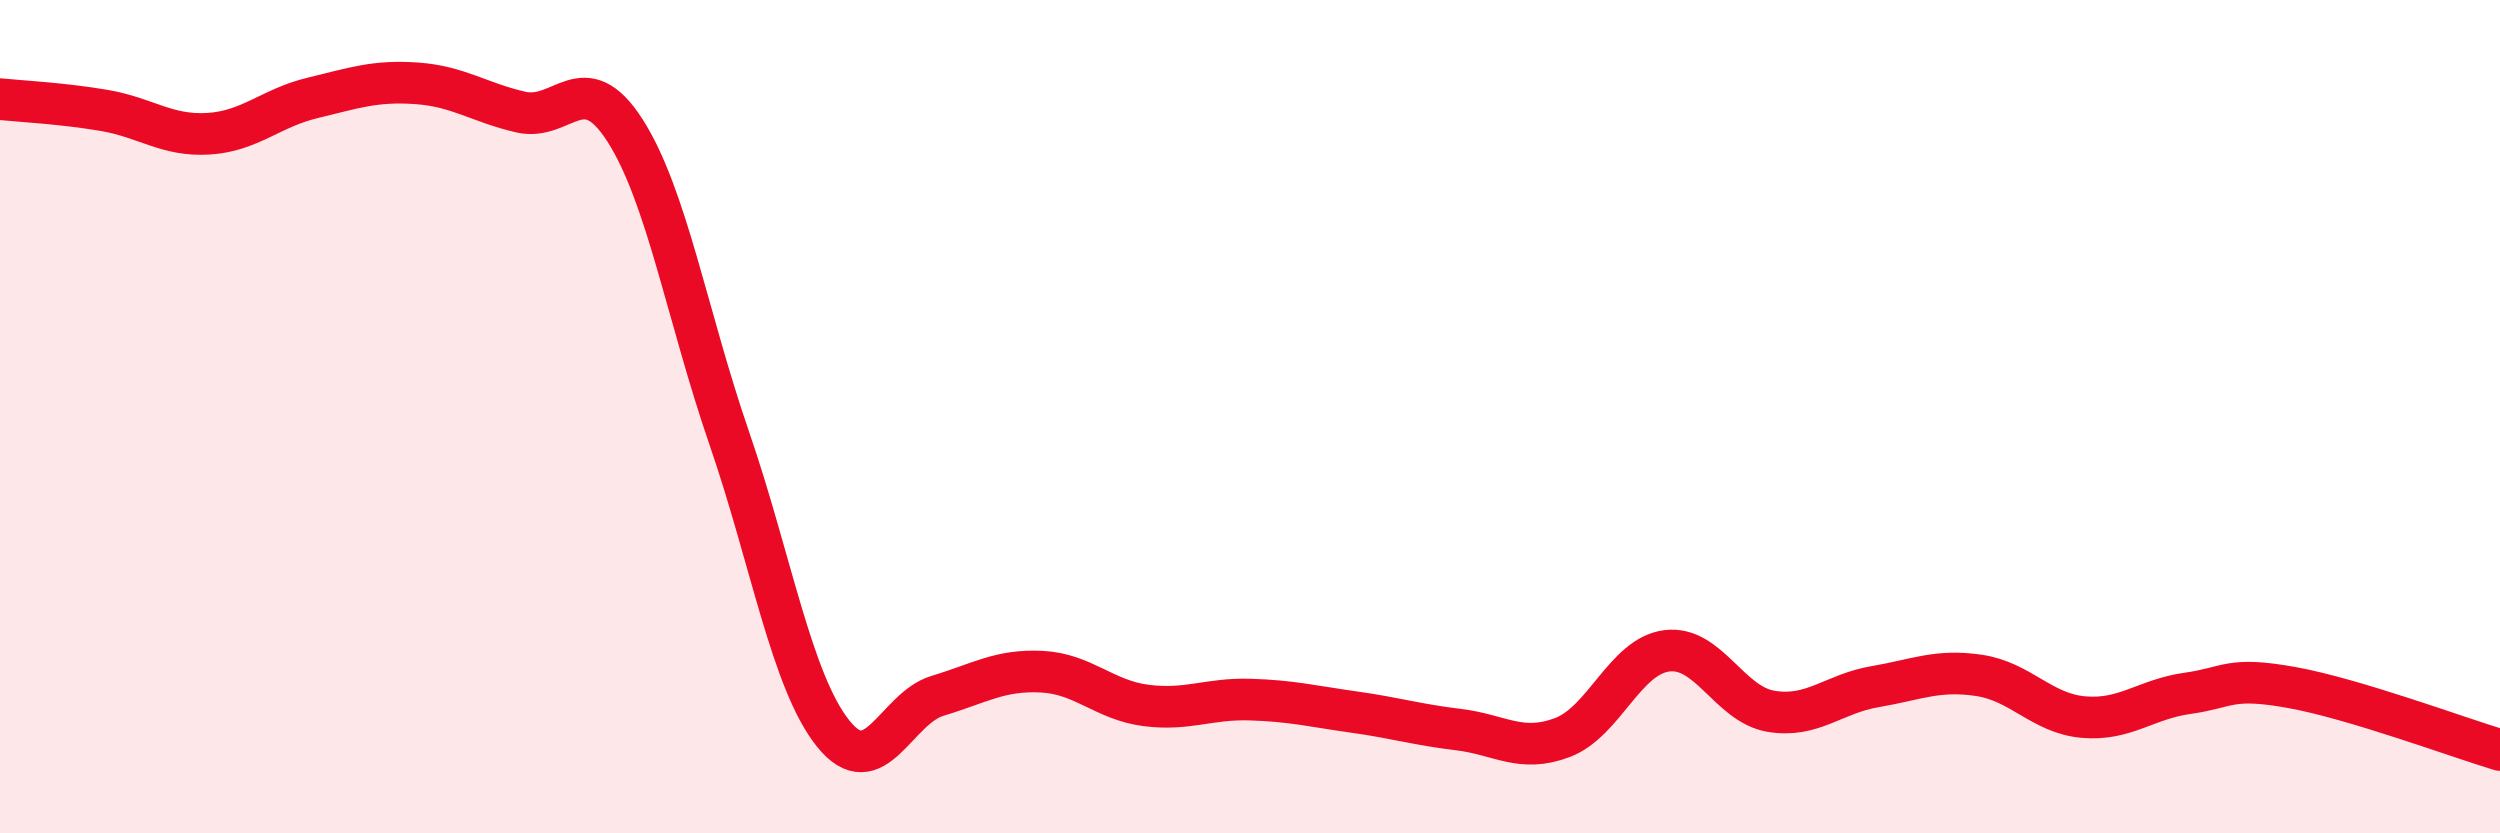
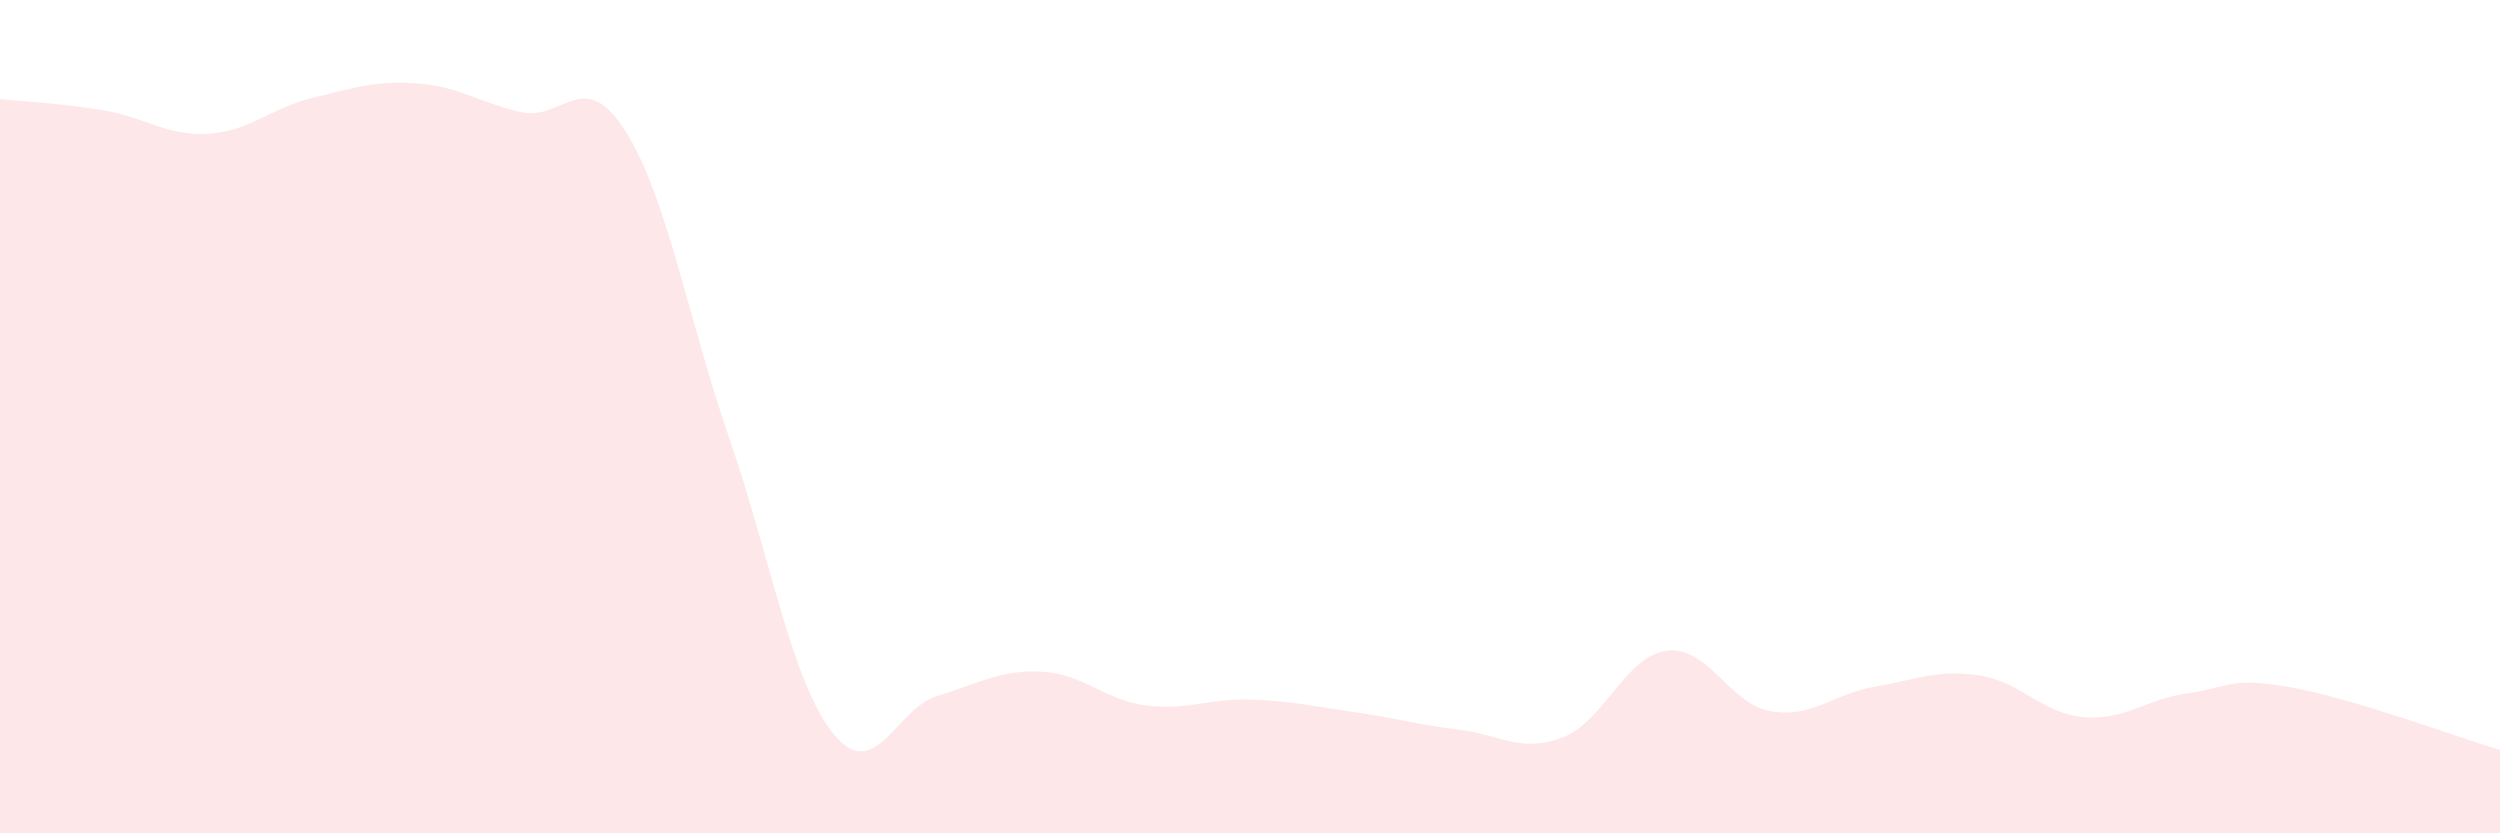
<svg xmlns="http://www.w3.org/2000/svg" width="60" height="20" viewBox="0 0 60 20">
  <path d="M 0,2.38 C 0.5,2.43 1.5,2.48 2.5,2.65 C 3.5,2.82 4,3.27 5,3.21 C 6,3.15 6.5,2.59 7.5,2.35 C 8.5,2.11 9,1.93 10,2 C 11,2.07 11.5,2.46 12.5,2.69 C 13.5,2.92 14,1.57 15,3.13 C 16,4.69 16.5,7.61 17.5,10.51 C 18.5,13.41 19,16.37 20,17.61 C 21,18.85 21.5,17 22.5,16.7 C 23.5,16.4 24,16.07 25,16.12 C 26,16.17 26.5,16.8 27.5,16.93 C 28.5,17.06 29,16.76 30,16.79 C 31,16.82 31.5,16.95 32.5,17.09 C 33.5,17.23 34,17.39 35,17.51 C 36,17.63 36.5,18.08 37.5,17.7 C 38.5,17.32 39,15.75 40,15.62 C 41,15.49 41.5,16.9 42.5,17.07 C 43.5,17.24 44,16.65 45,16.48 C 46,16.31 46.5,16.06 47.5,16.21 C 48.5,16.36 49,17.12 50,17.21 C 51,17.3 51.5,16.78 52.5,16.64 C 53.5,16.5 53.5,16.23 55,16.5 C 56.5,16.77 59,17.7 60,18L60 20L0 20Z" fill="#EB0A25" opacity="0.1" stroke-linecap="round" stroke-linejoin="round" />
-   <path d="M 0,2.38 C 0.5,2.43 1.5,2.48 2.5,2.65 C 3.5,2.82 4,3.27 5,3.21 C 6,3.15 6.5,2.59 7.5,2.35 C 8.5,2.11 9,1.93 10,2 C 11,2.07 11.5,2.46 12.5,2.69 C 13.5,2.92 14,1.57 15,3.13 C 16,4.69 16.5,7.61 17.5,10.51 C 18.5,13.41 19,16.37 20,17.61 C 21,18.85 21.5,17 22.5,16.7 C 23.5,16.4 24,16.07 25,16.12 C 26,16.17 26.5,16.8 27.5,16.93 C 28.5,17.06 29,16.76 30,16.79 C 31,16.82 31.5,16.95 32.5,17.09 C 33.5,17.23 34,17.39 35,17.51 C 36,17.63 36.5,18.08 37.5,17.7 C 38.5,17.32 39,15.75 40,15.62 C 41,15.49 41.5,16.9 42.5,17.07 C 43.5,17.24 44,16.65 45,16.48 C 46,16.31 46.5,16.06 47.5,16.21 C 48.5,16.36 49,17.12 50,17.21 C 51,17.3 51.5,16.78 52.5,16.64 C 53.5,16.5 53.5,16.23 55,16.5 C 56.5,16.77 59,17.7 60,18" stroke="#EB0A25" stroke-width="1" fill="none" stroke-linecap="round" stroke-linejoin="round" />
</svg>